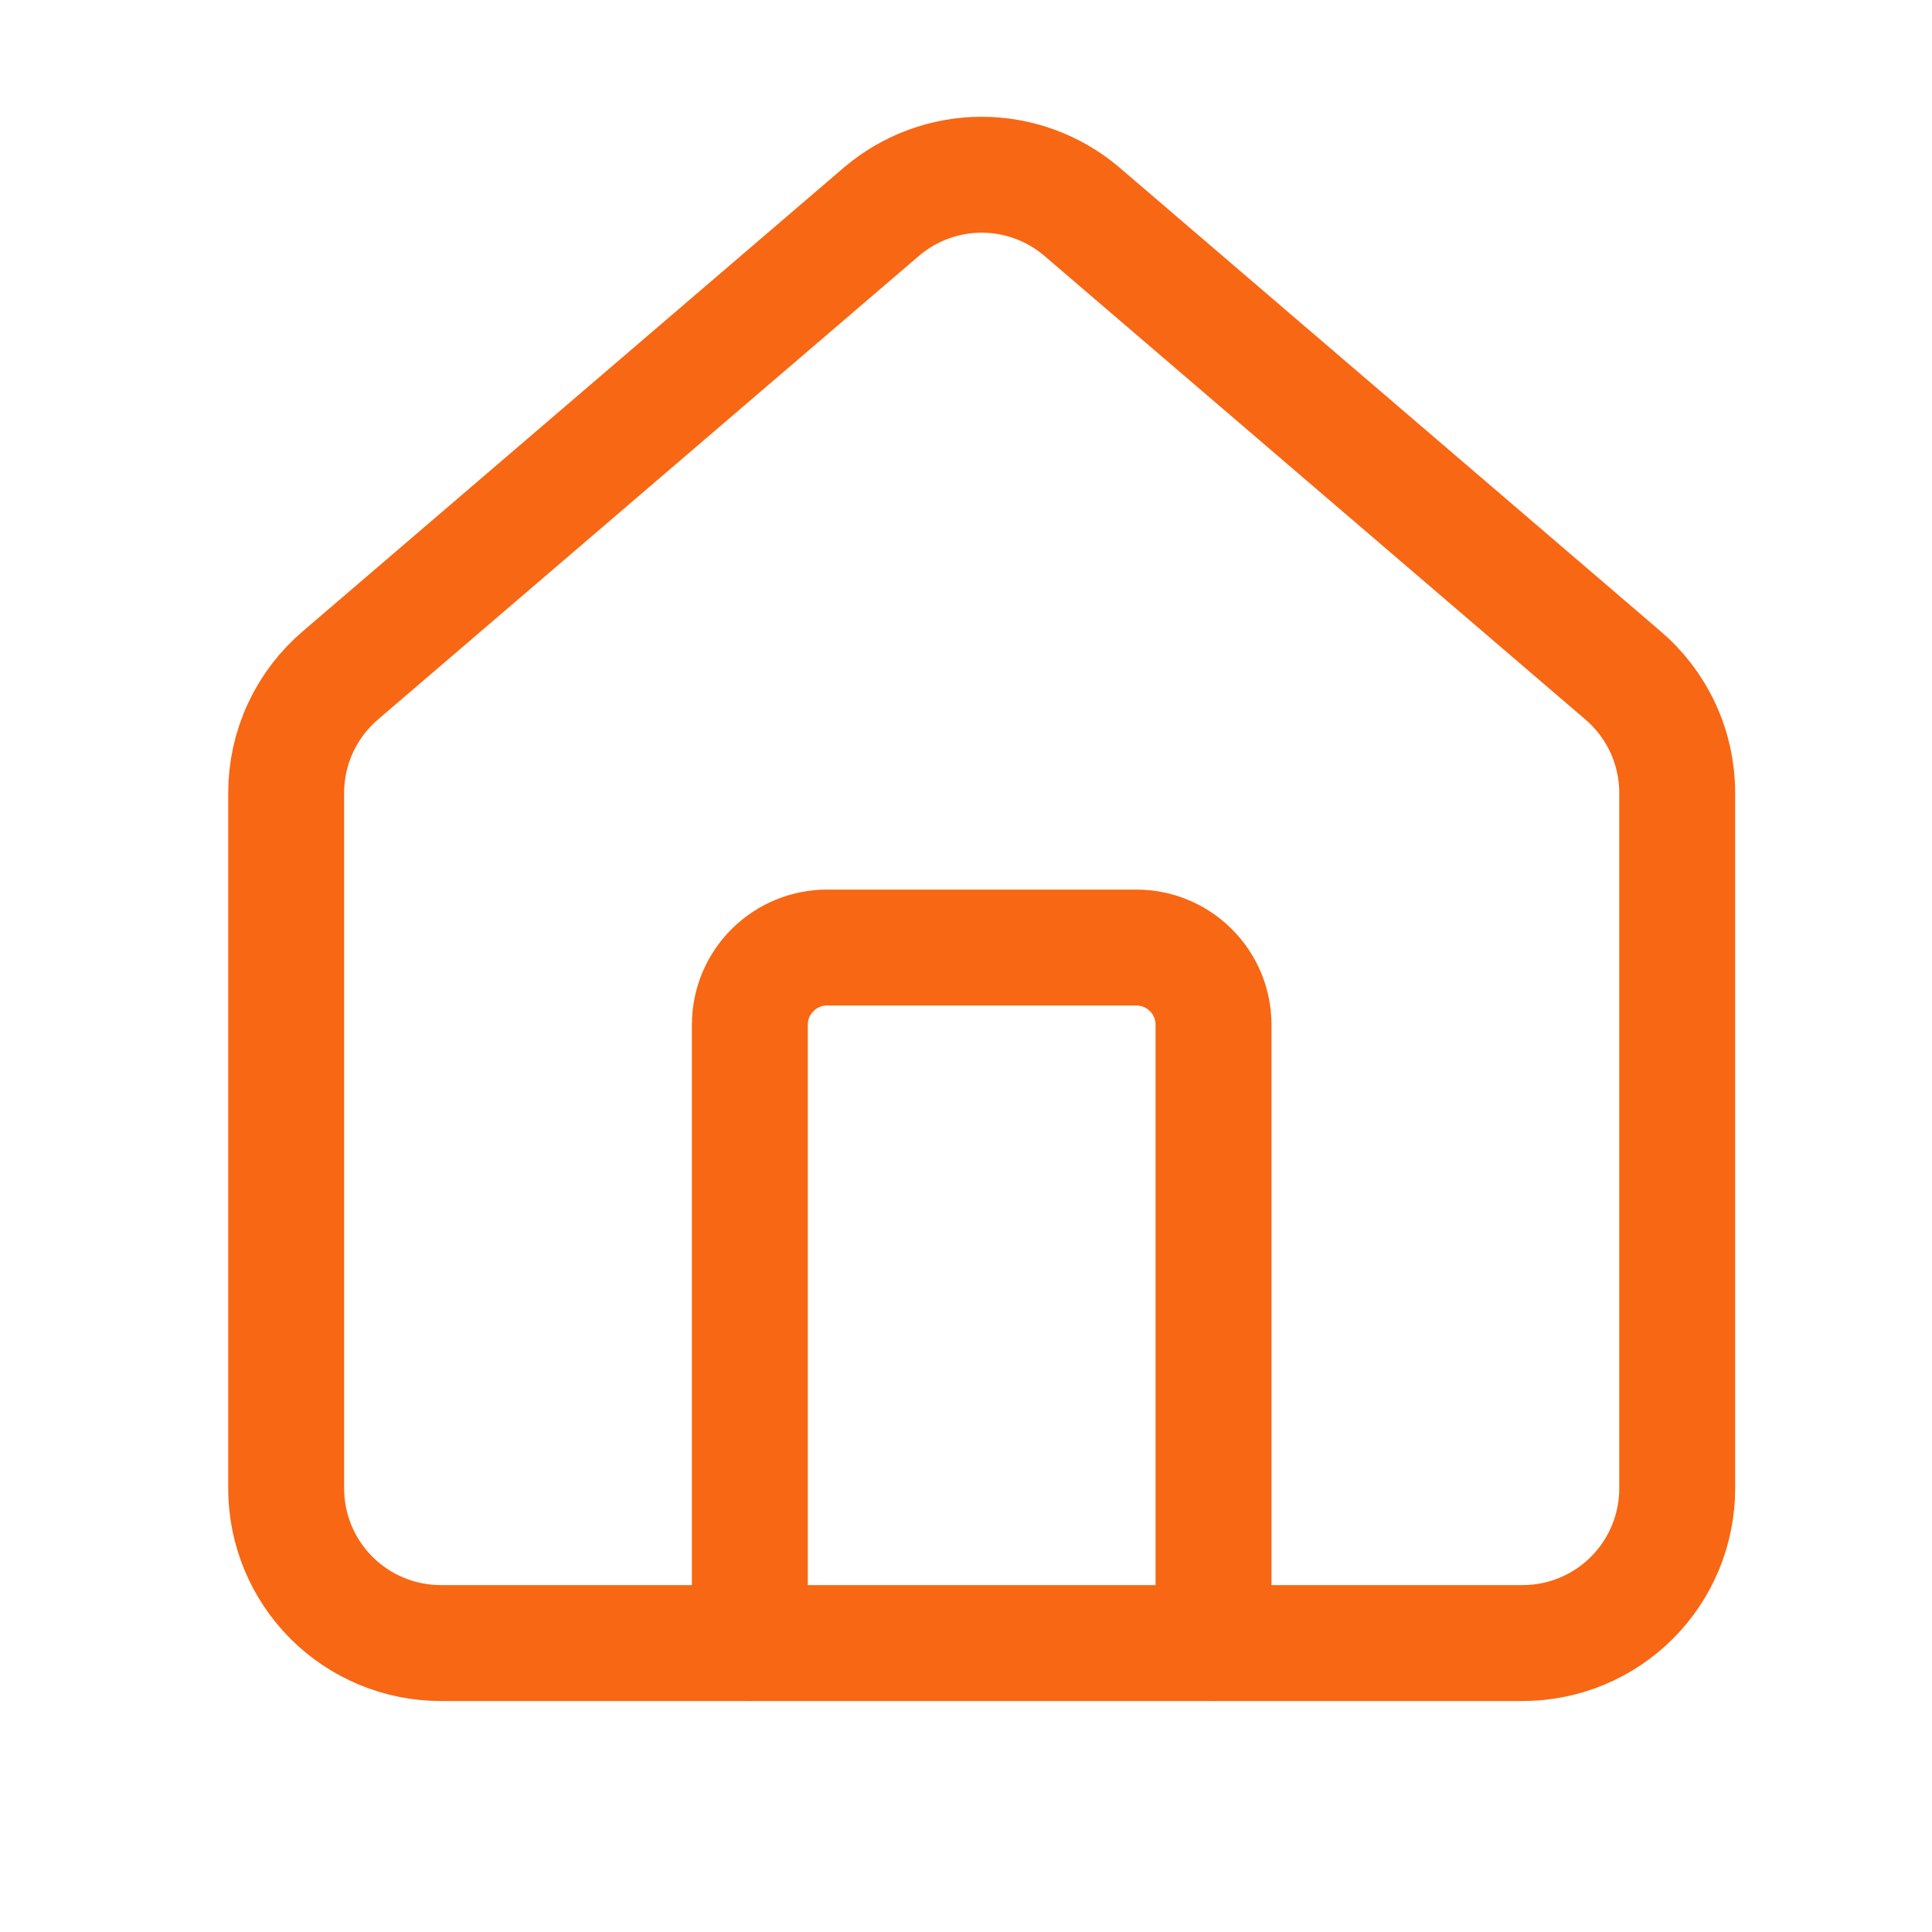
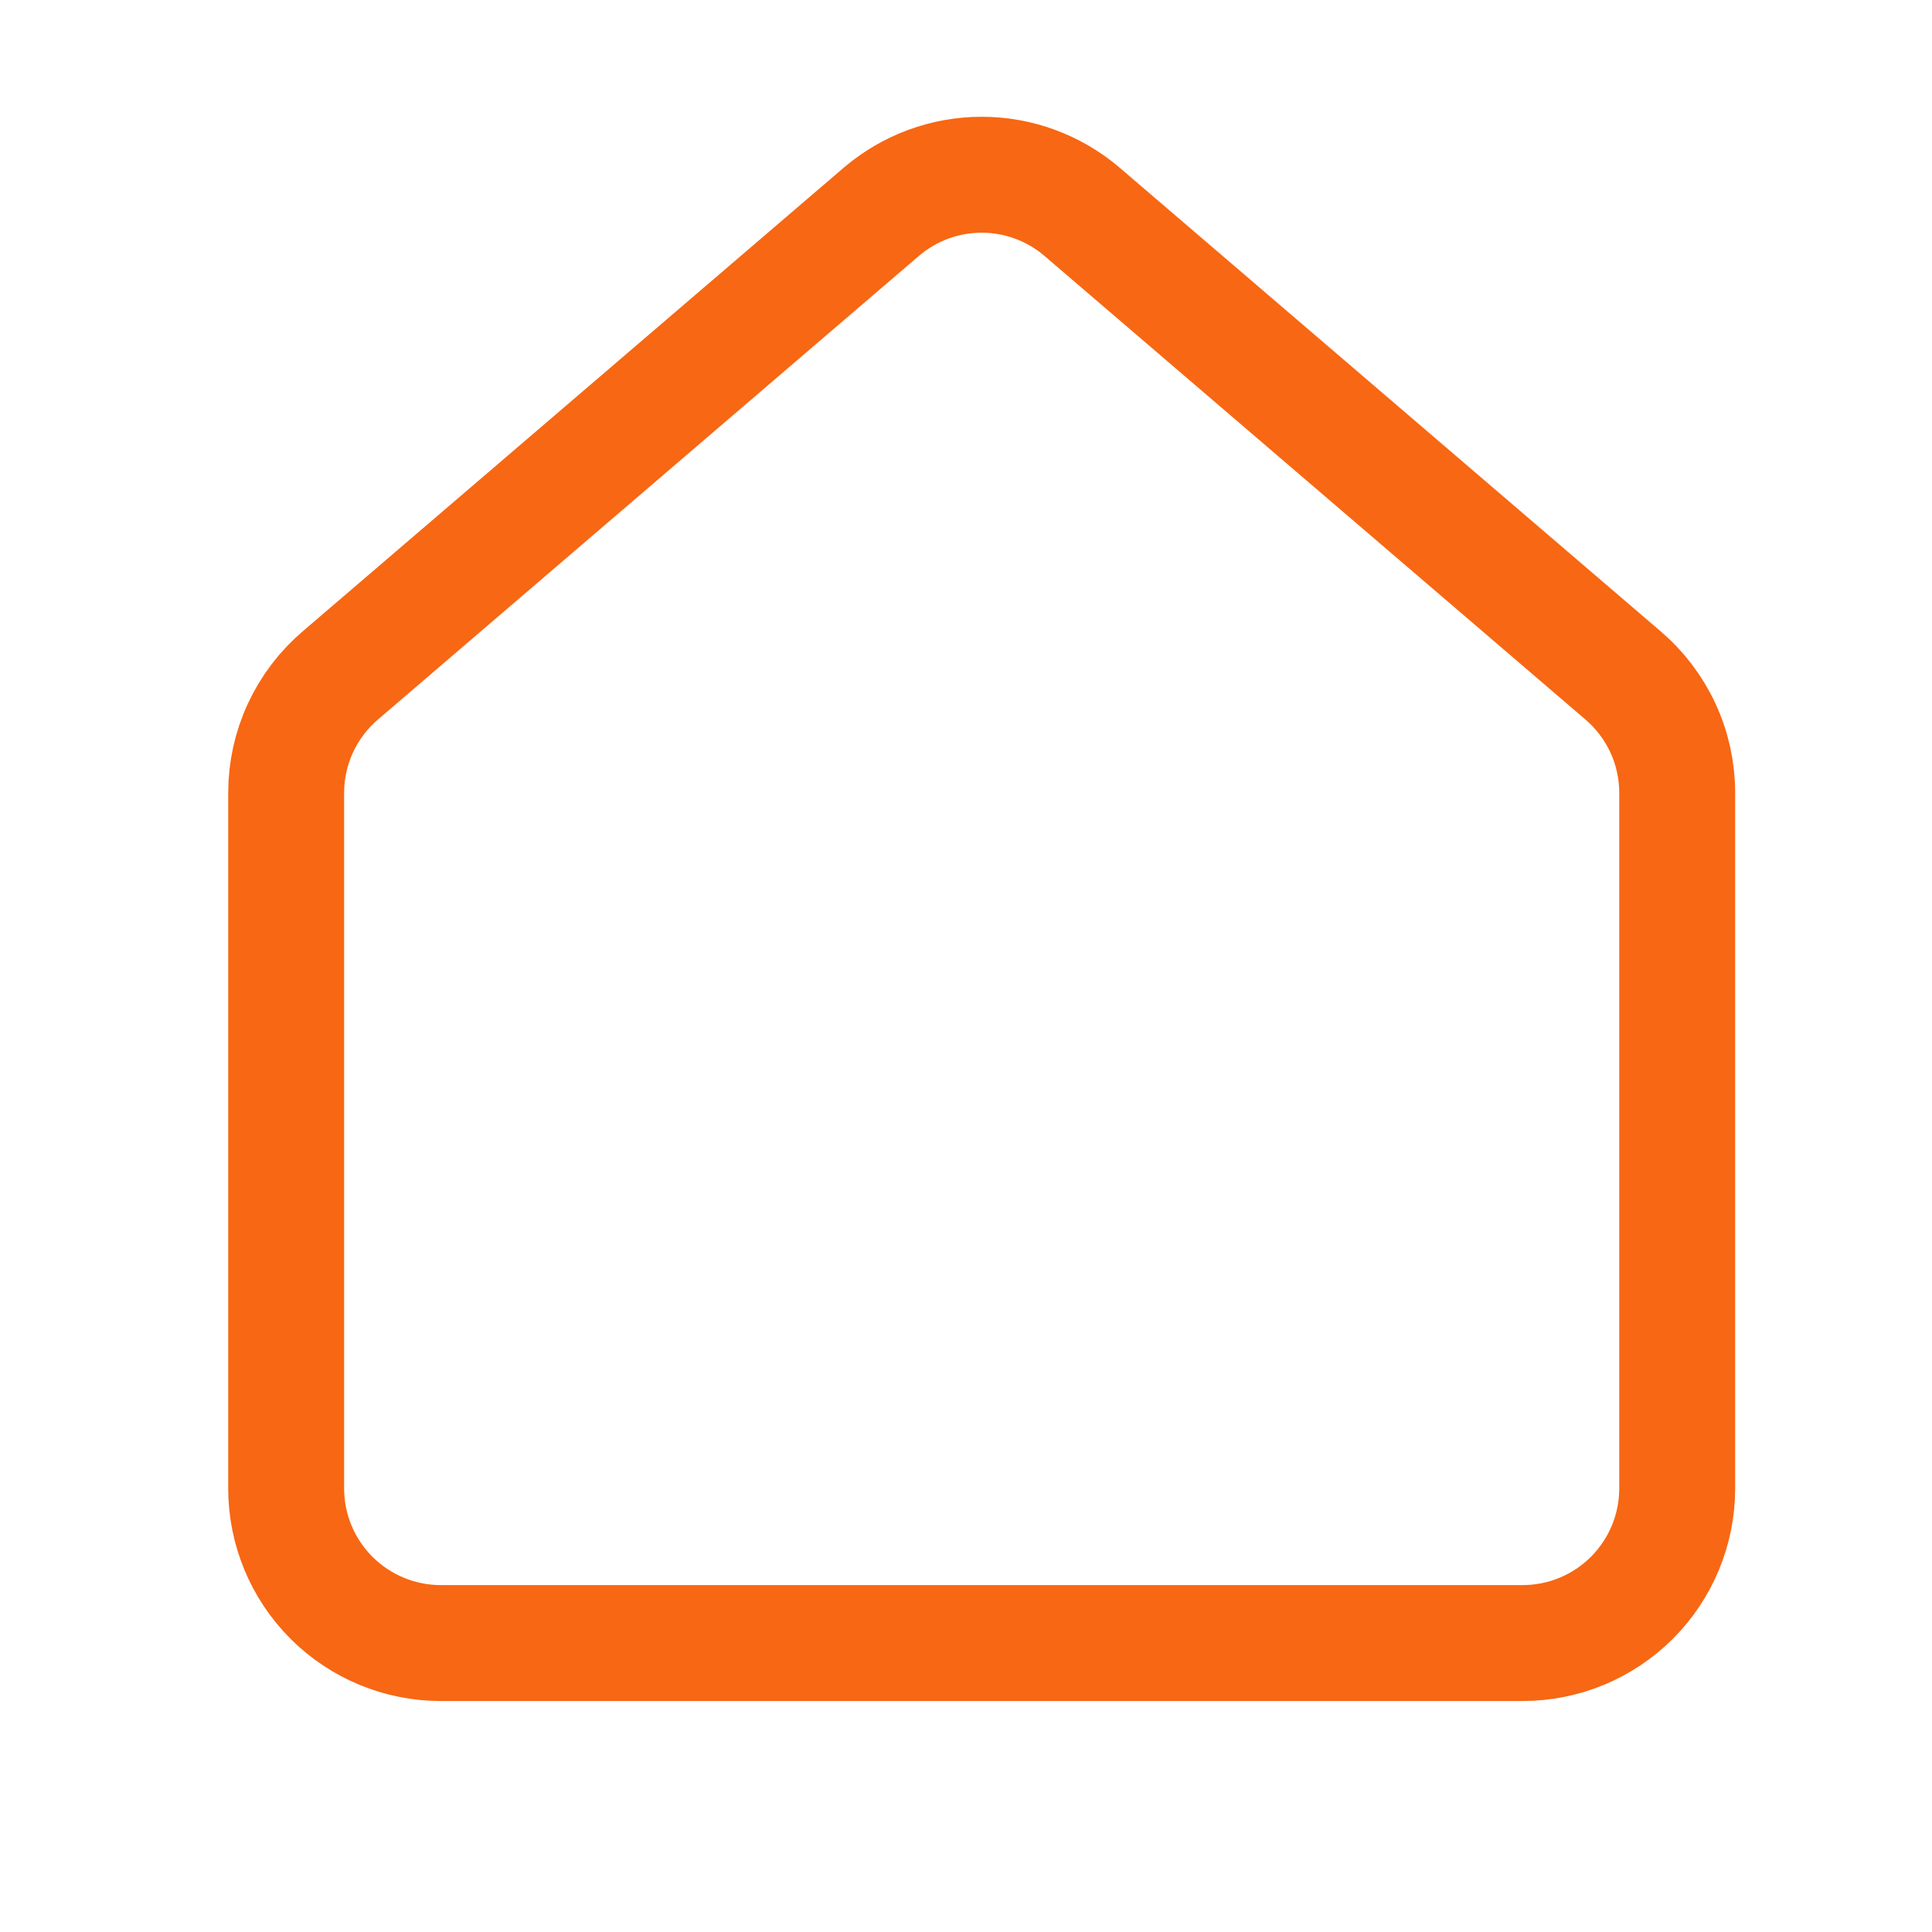
<svg xmlns="http://www.w3.org/2000/svg" width="25" height="25" viewBox="0 0 25 25" fill="none">
-   <path d="M15.703 21.261V13.261C15.703 12.995 15.598 12.741 15.41 12.554C15.223 12.366 14.968 12.261 14.703 12.261H10.703C10.438 12.261 10.184 12.366 9.996 12.554C9.808 12.741 9.703 12.995 9.703 13.261V21.261" stroke="#F86713" stroke-width="1.5" stroke-linecap="round" stroke-linejoin="round" />
  <path d="M3.703 10.261C3.703 9.97 3.766 9.682 3.889 9.418C4.011 9.155 4.19 8.921 4.412 8.733L11.412 2.734C11.773 2.429 12.23 2.261 12.703 2.261C13.176 2.261 13.633 2.429 13.994 2.734L20.994 8.733C21.216 8.921 21.395 9.155 21.517 9.418C21.64 9.682 21.703 9.97 21.703 10.261V19.261C21.703 19.791 21.492 20.3 21.117 20.675C20.742 21.05 20.234 21.261 19.703 21.261H5.703C5.173 21.261 4.664 21.05 4.289 20.675C3.914 20.3 3.703 19.791 3.703 19.261V10.261Z" stroke="#F86713" stroke-width="1.5" stroke-linecap="round" stroke-linejoin="round" />
</svg>